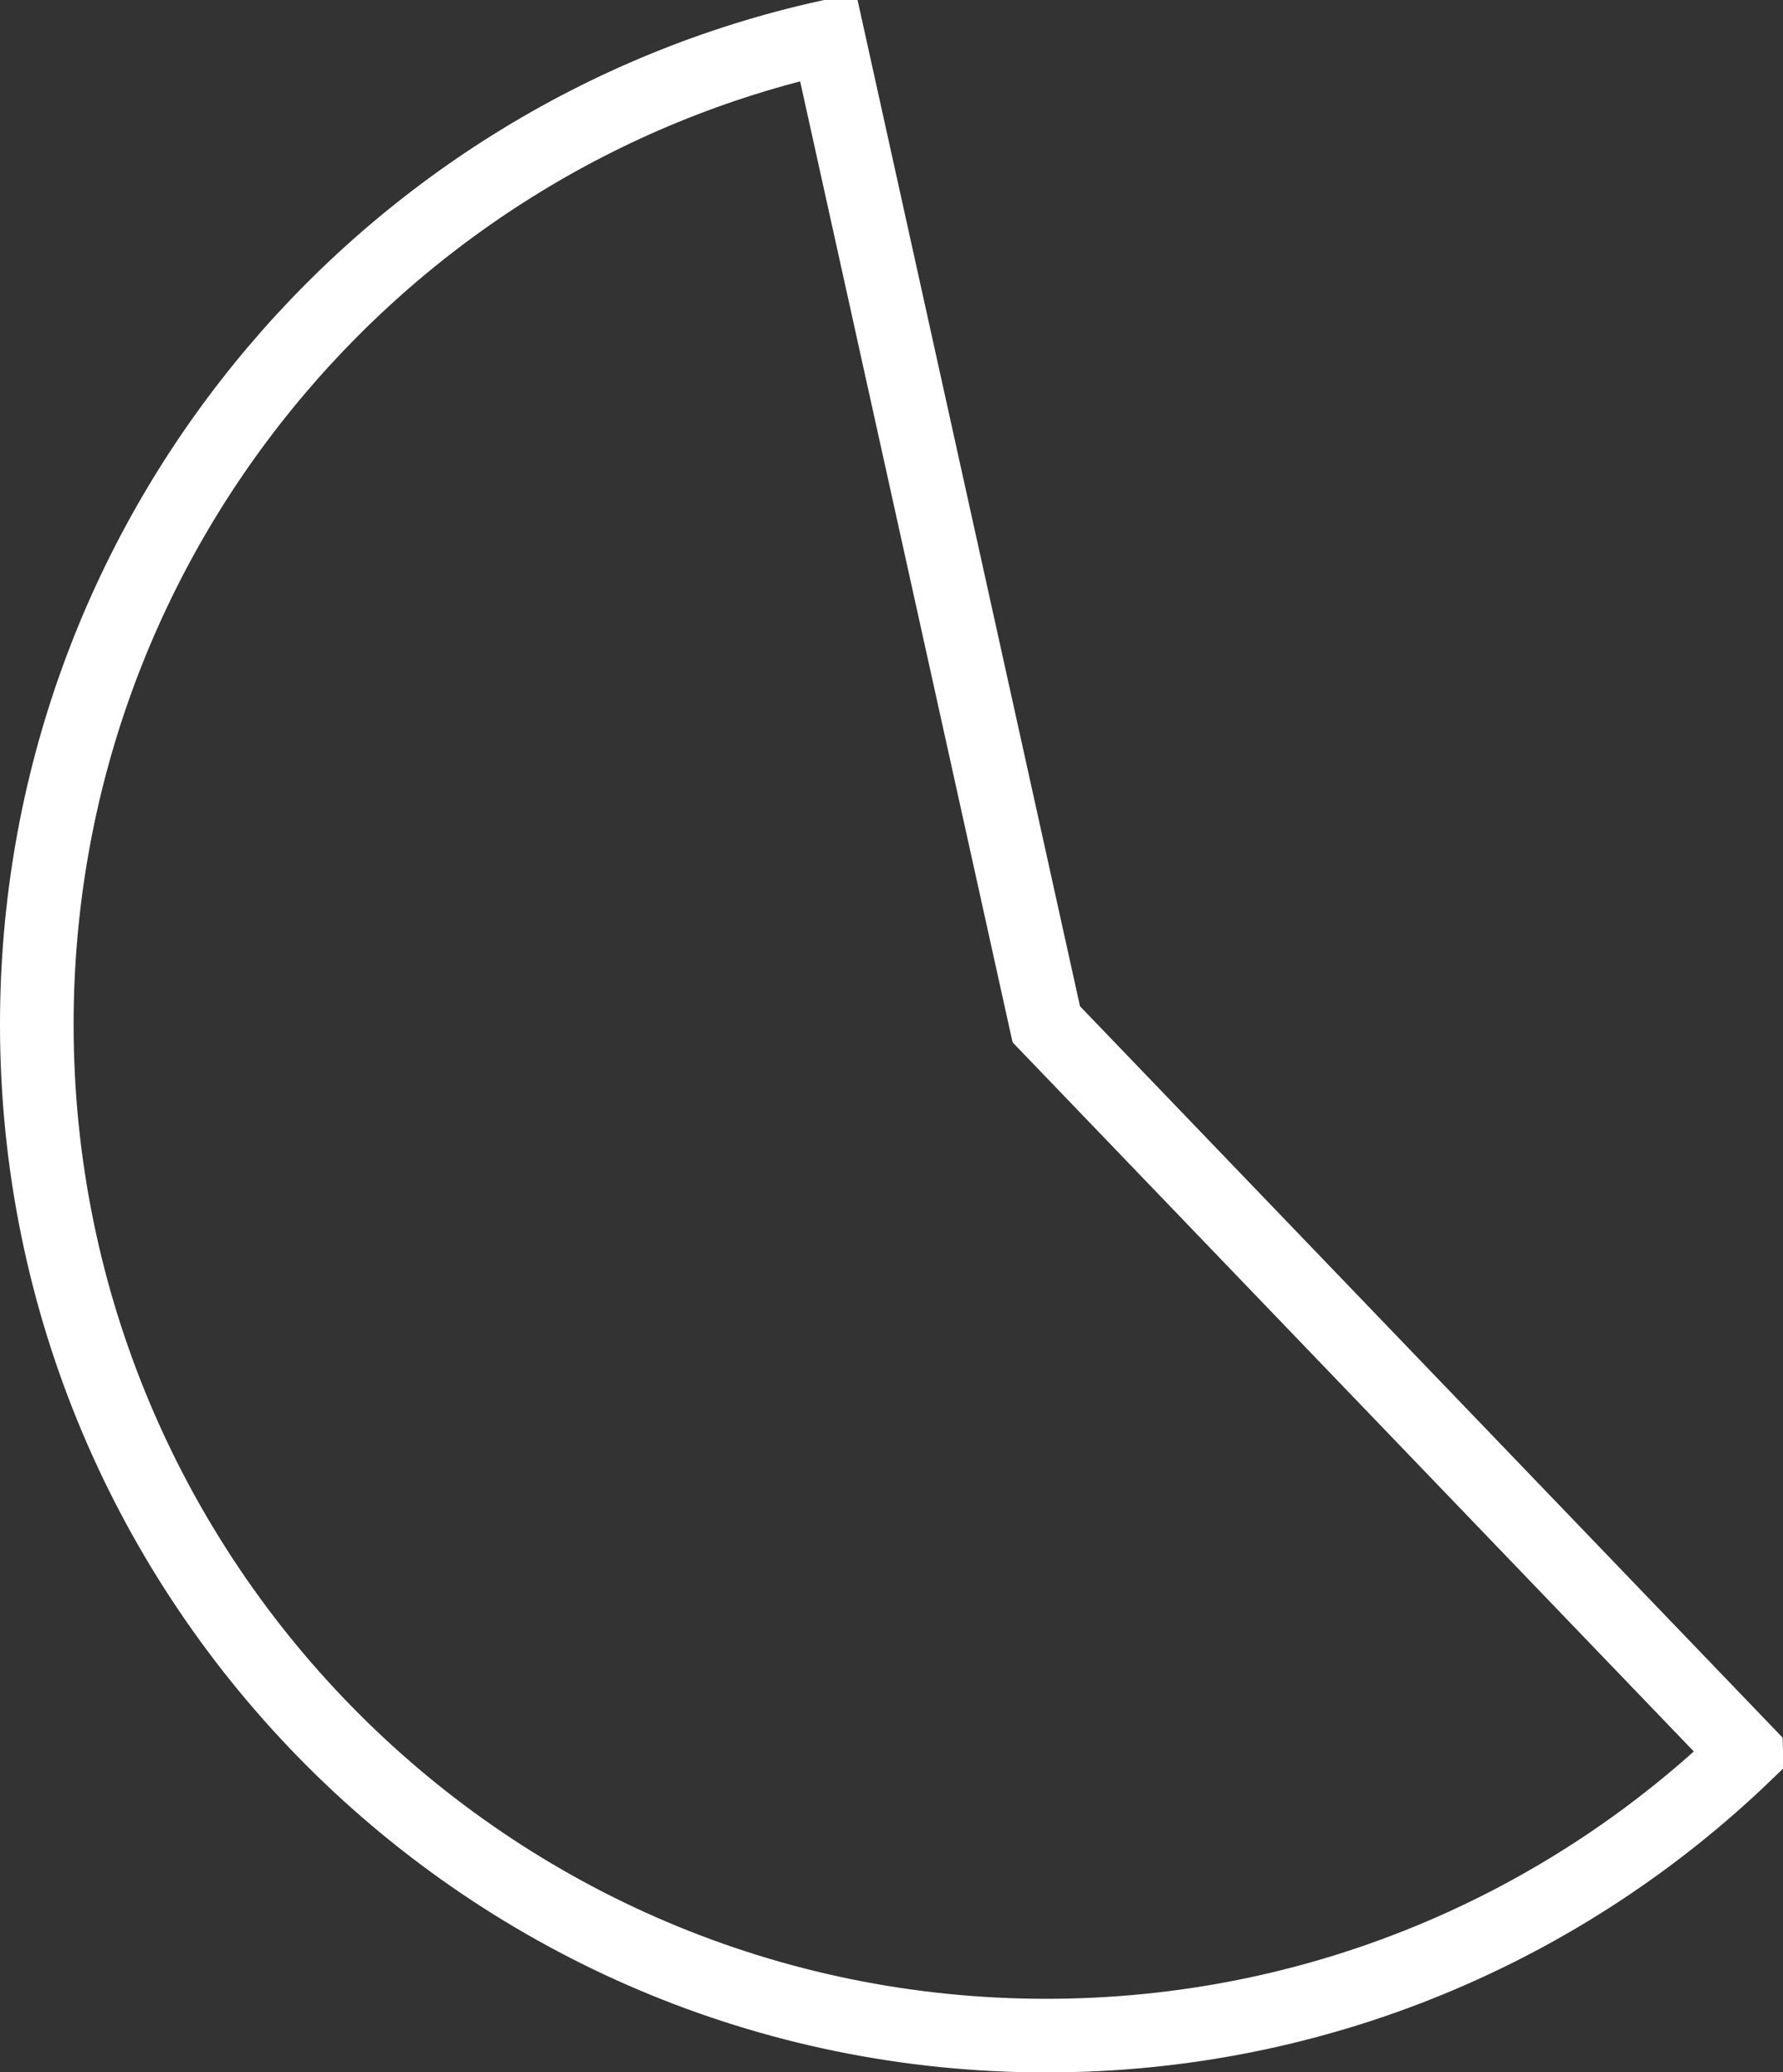
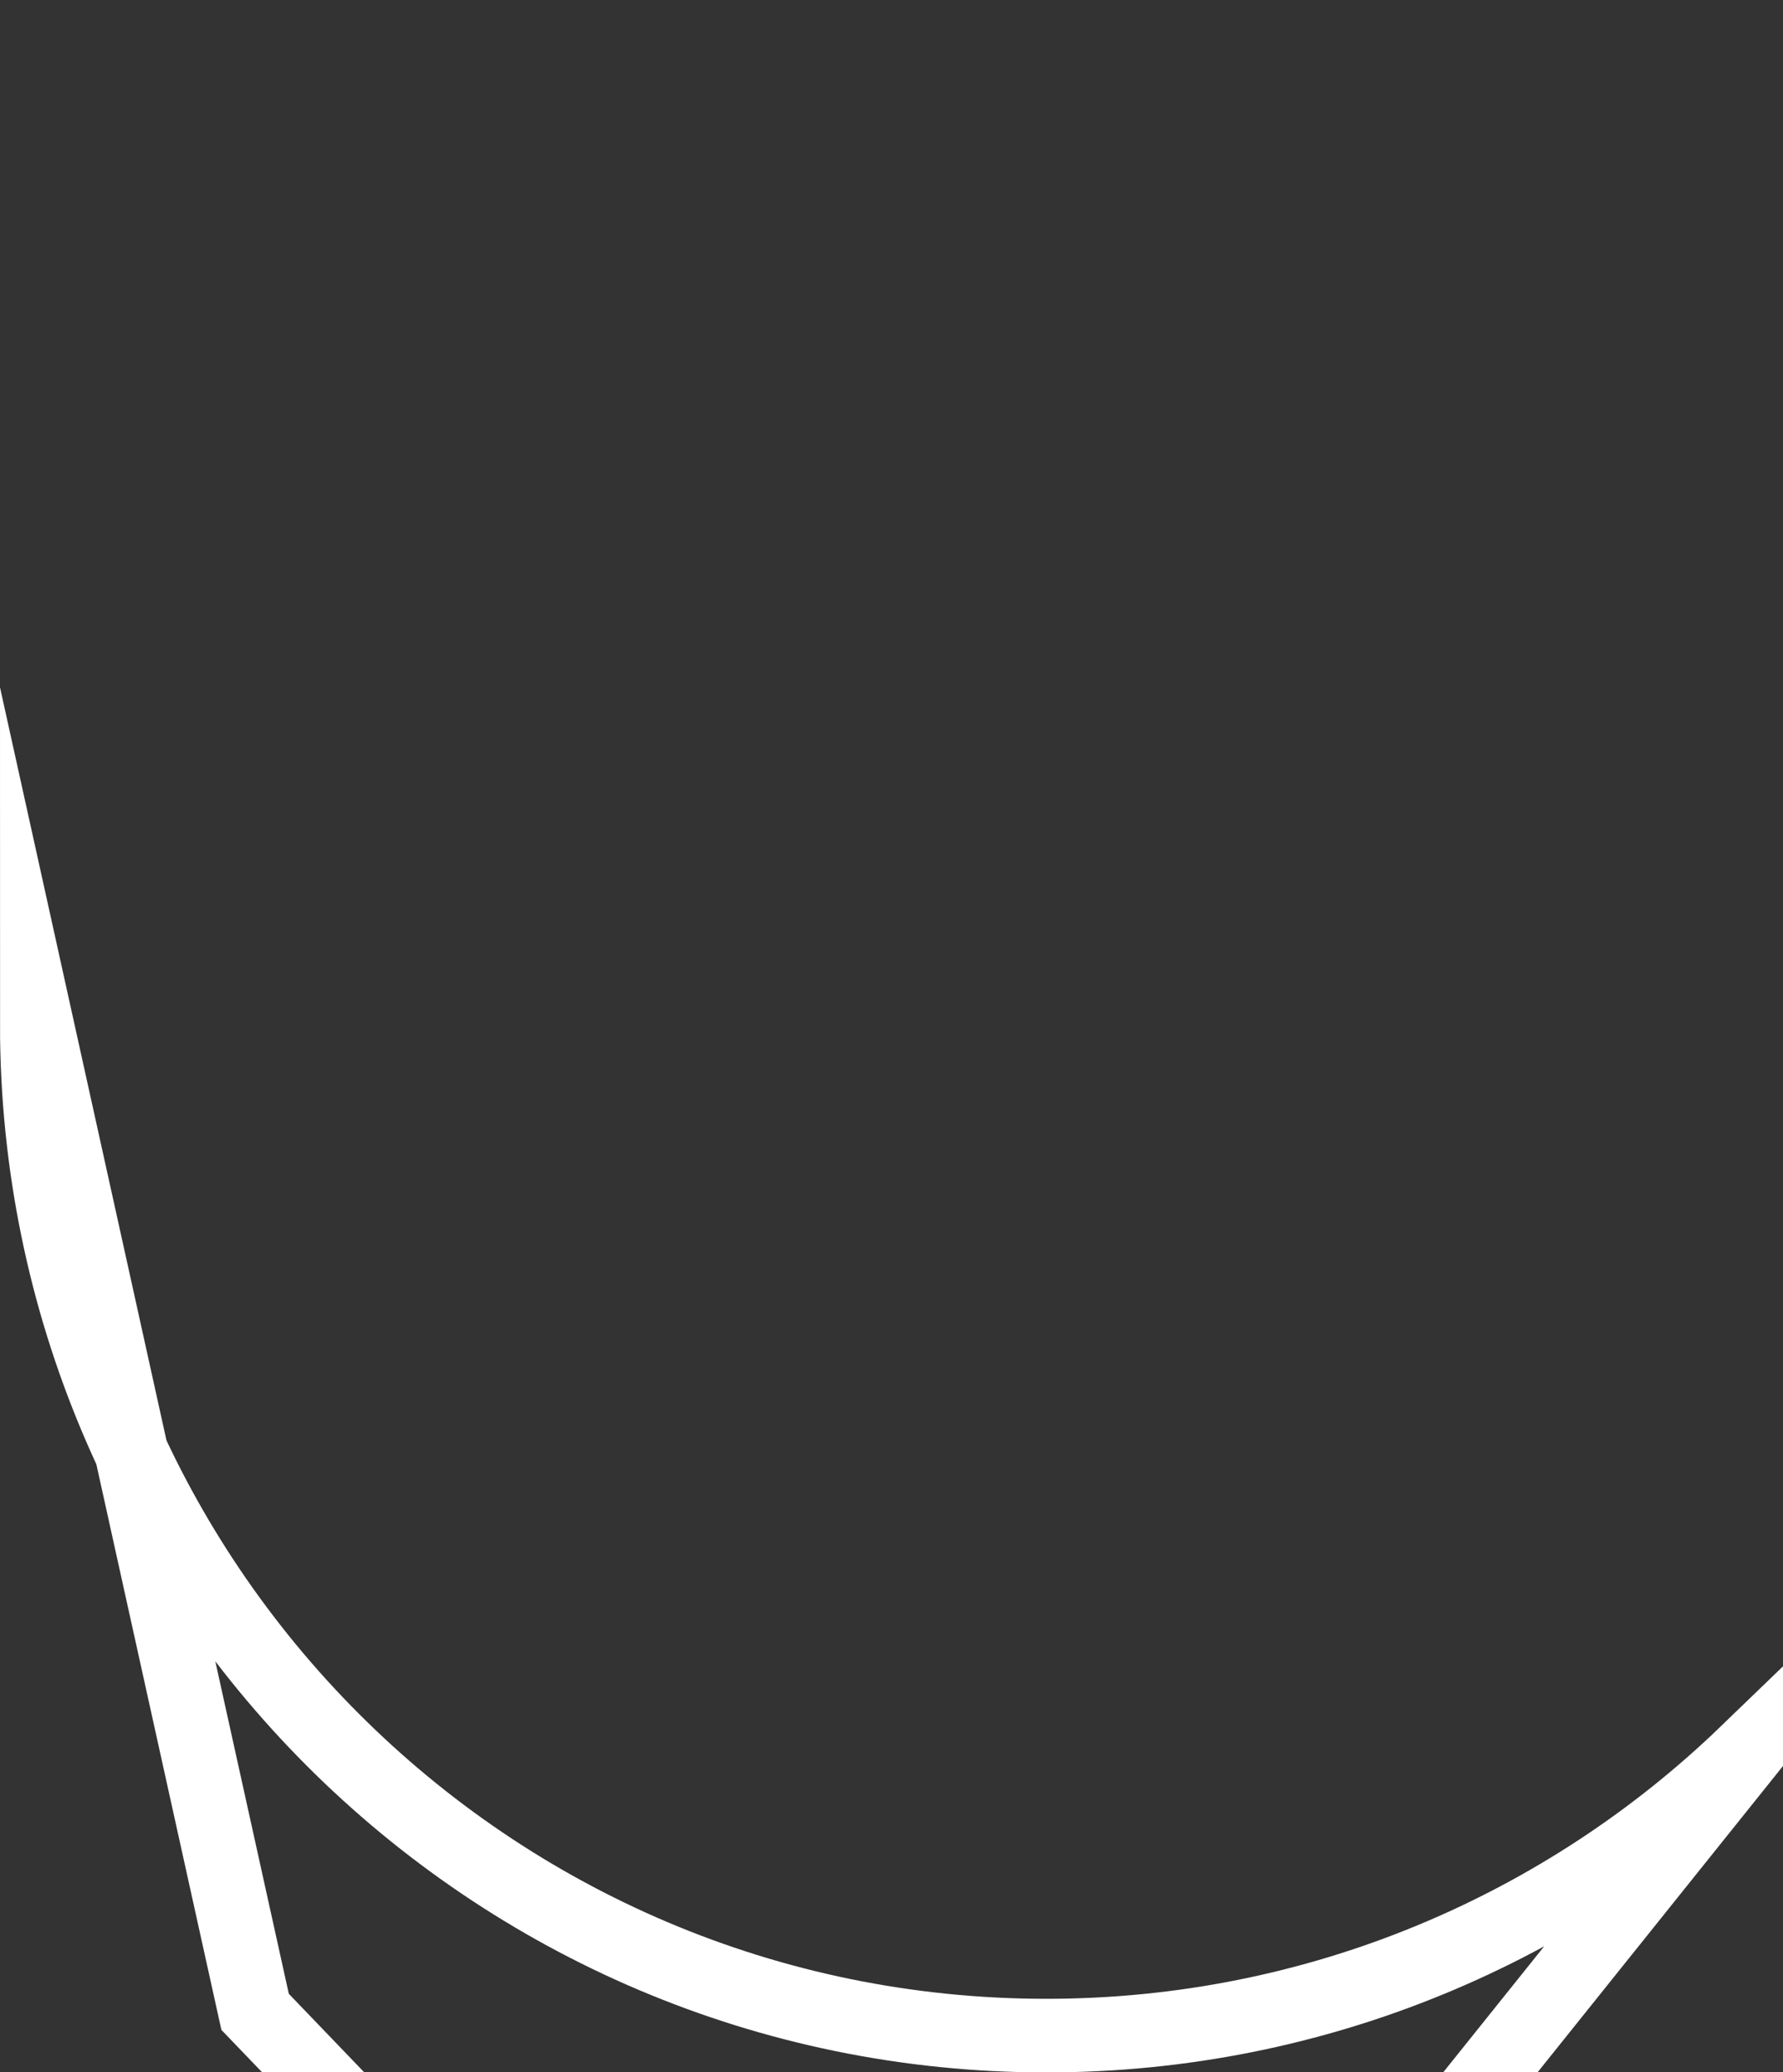
<svg xmlns="http://www.w3.org/2000/svg" version="1.1" width="36.33" height="42.22" viewBox="-0.75 -0.75 36.33 42.22">
  <rect x="-0.75" y="-0.75" width="36.33" height="42.22" fill="#333333" stroke="none" />
  <g>
    <g transform="matrix(1, 0, 0, 1, 0, 0)">
-       <path d="M34.831,34.966c-3.697,3.564 -8.724,5.758 -14.262,5.758c-11.359,0 -20.569,-9.224 -20.569,-20.603c0,-9.848 6.9,-18.084 16.121,-20.121l4.448,20.119l14.262,14.845z" transform="matrix(1,0,0,1,0,0)" fill-rule="nonzero" fill-opacity="0" stroke-miterlimit="28.96" stroke-linejoin="ROUND" stroke-linecap="ROUND" stroke-width="1.5" stroke="#ffffff" />
+       <path d="M34.831,34.966c-3.697,3.564 -8.724,5.758 -14.262,5.758c-11.359,0 -20.569,-9.224 -20.569,-20.603l4.448,20.119l14.262,14.845z" transform="matrix(1,0,0,1,0,0)" fill-rule="nonzero" fill-opacity="0" stroke-miterlimit="28.96" stroke-linejoin="ROUND" stroke-linecap="ROUND" stroke-width="1.5" stroke="#ffffff" />
    </g>
  </g>
</svg>